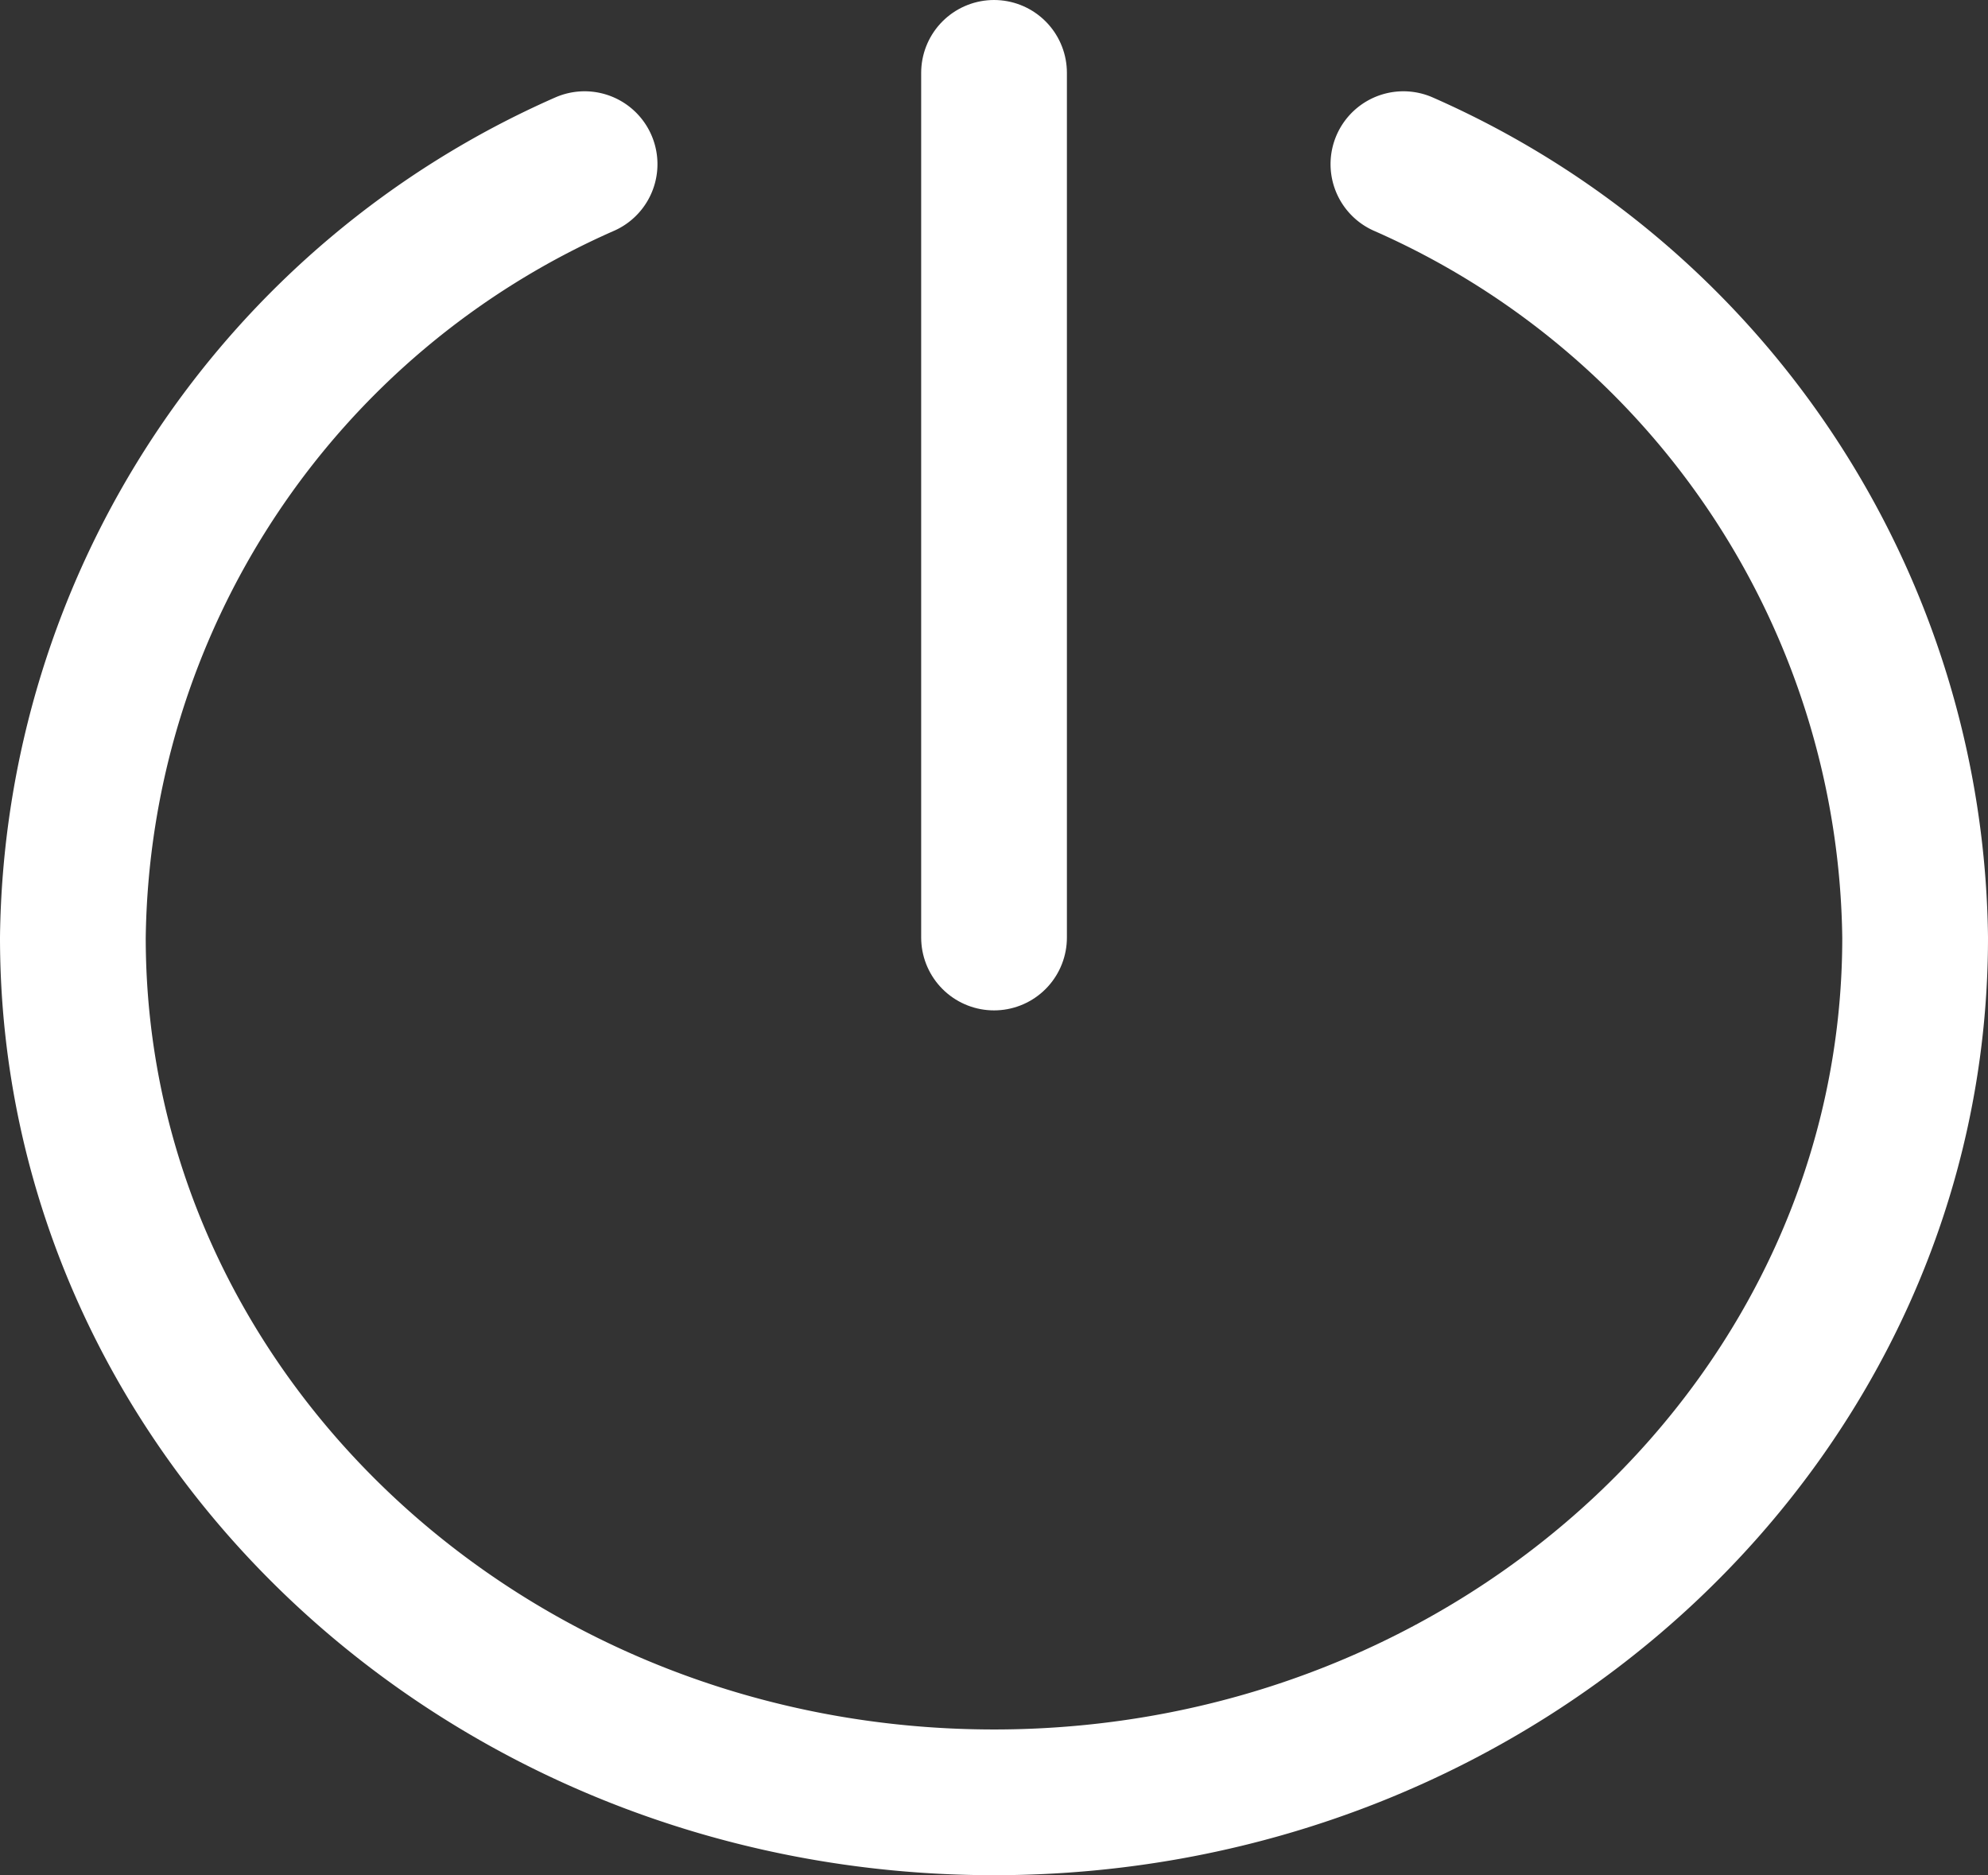
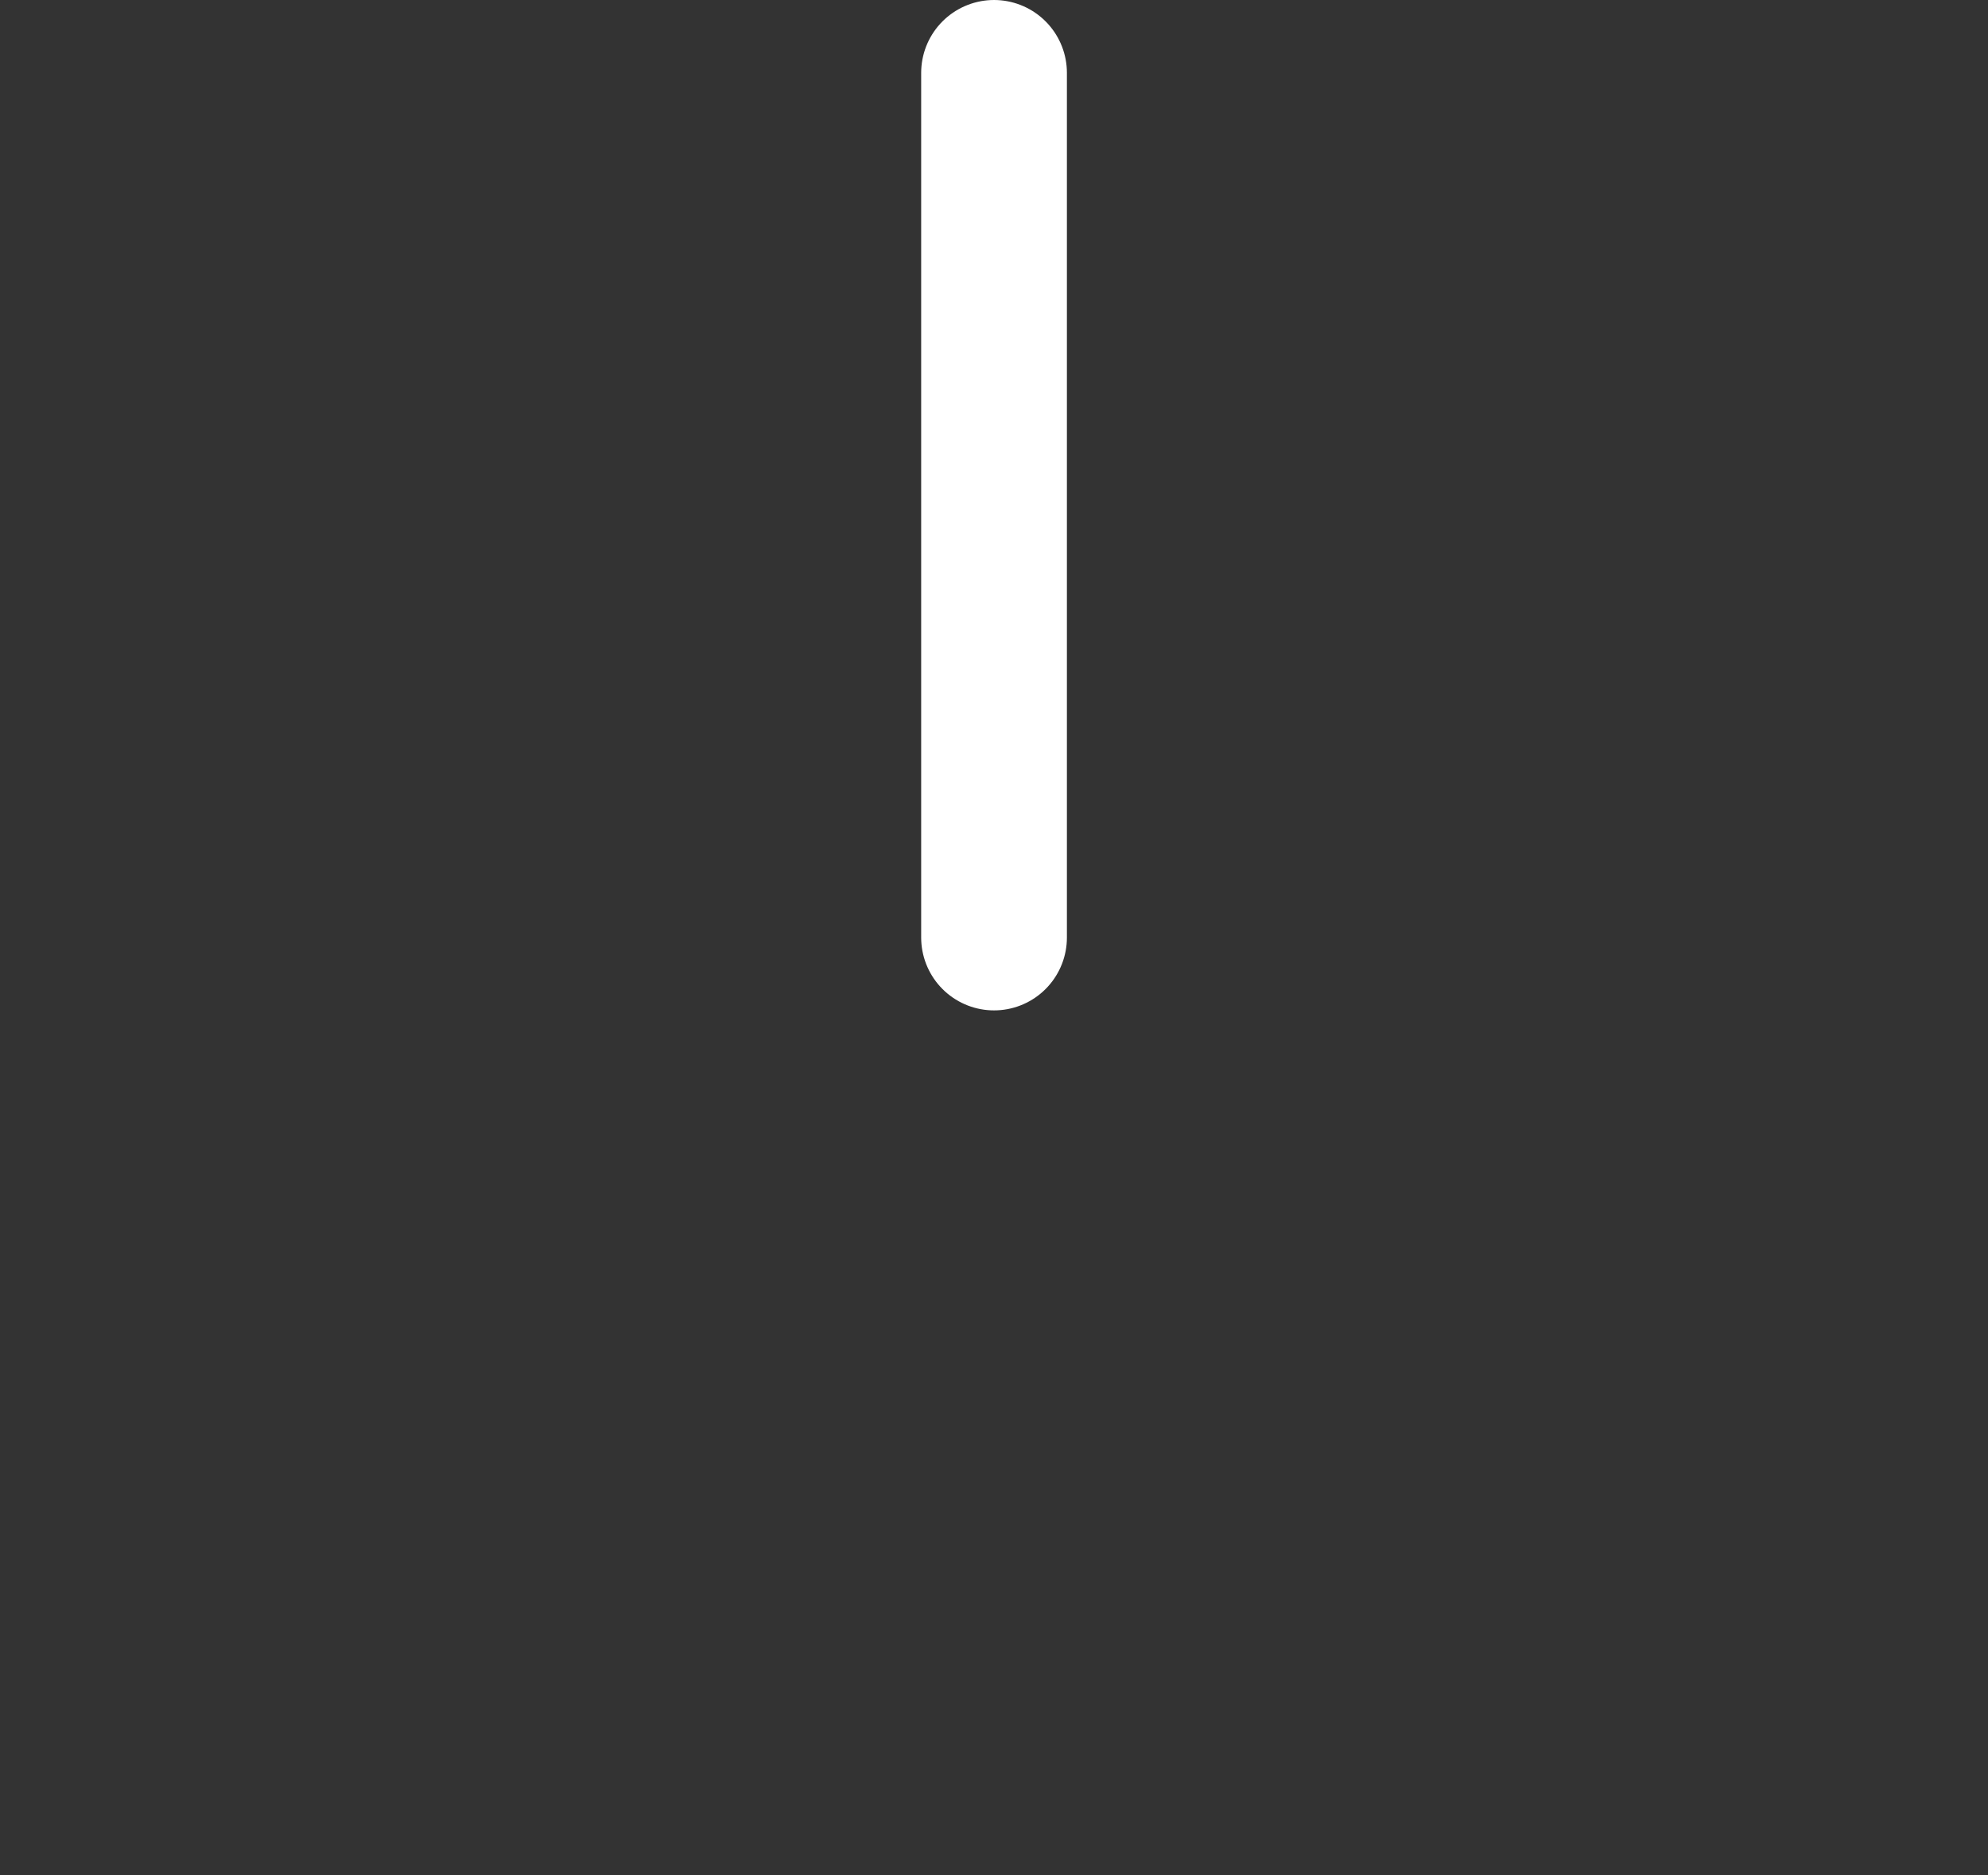
<svg xmlns="http://www.w3.org/2000/svg" width="26.437" height="24.937" viewBox="0 0 26.437 24.937">
  <rect x="0" y="0" width="26.437" height="24.937" fill="#333333" stroke="none" />
  <g data-name="Gruppe 3694" fill="none" stroke="#fff" stroke-linecap="round" stroke-linejoin="round" stroke-width="1.938">
-     <path data-name="Pfad 102" d="M18.663 2.183a11.388 11.388 0 0 1 6.805 10.286c0 6.35-5.485 11.5-12.25 11.5S.969 18.819.969 12.469A11.388 11.388 0 0 1 7.774 2.183" />
    <path data-name="Linie 93" d="M13.219.969v11.499" />
  </g>
</svg>